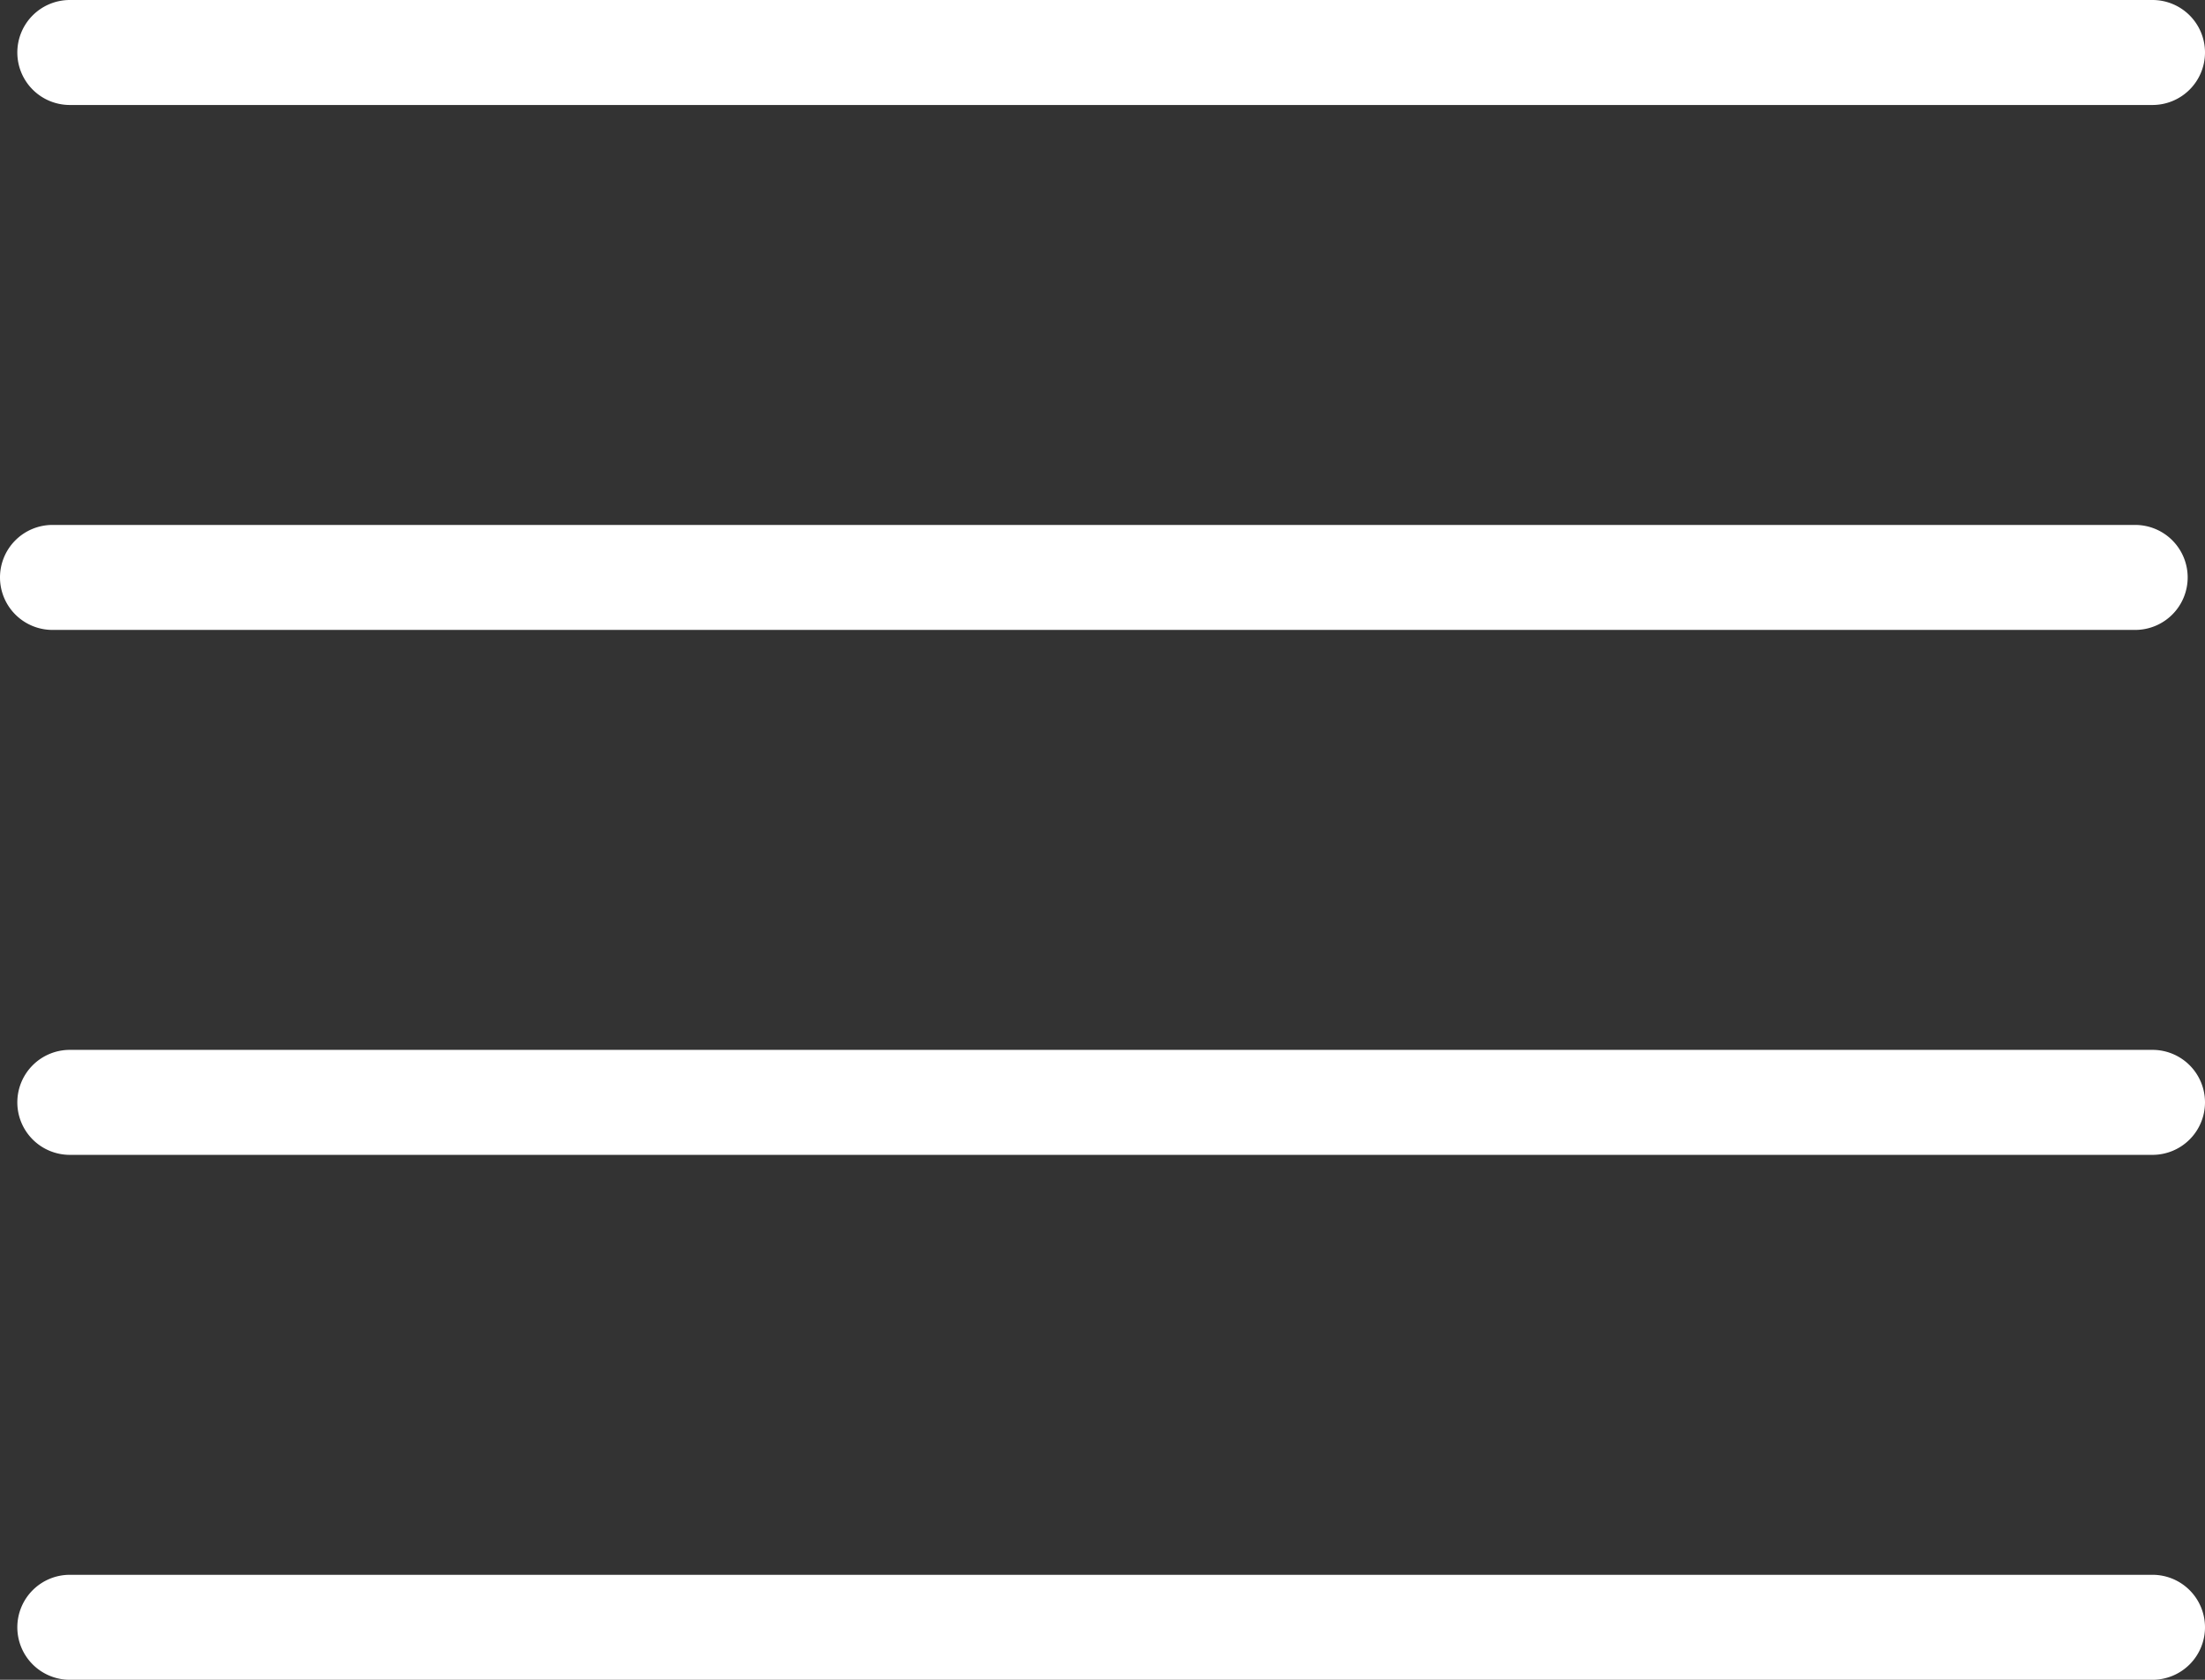
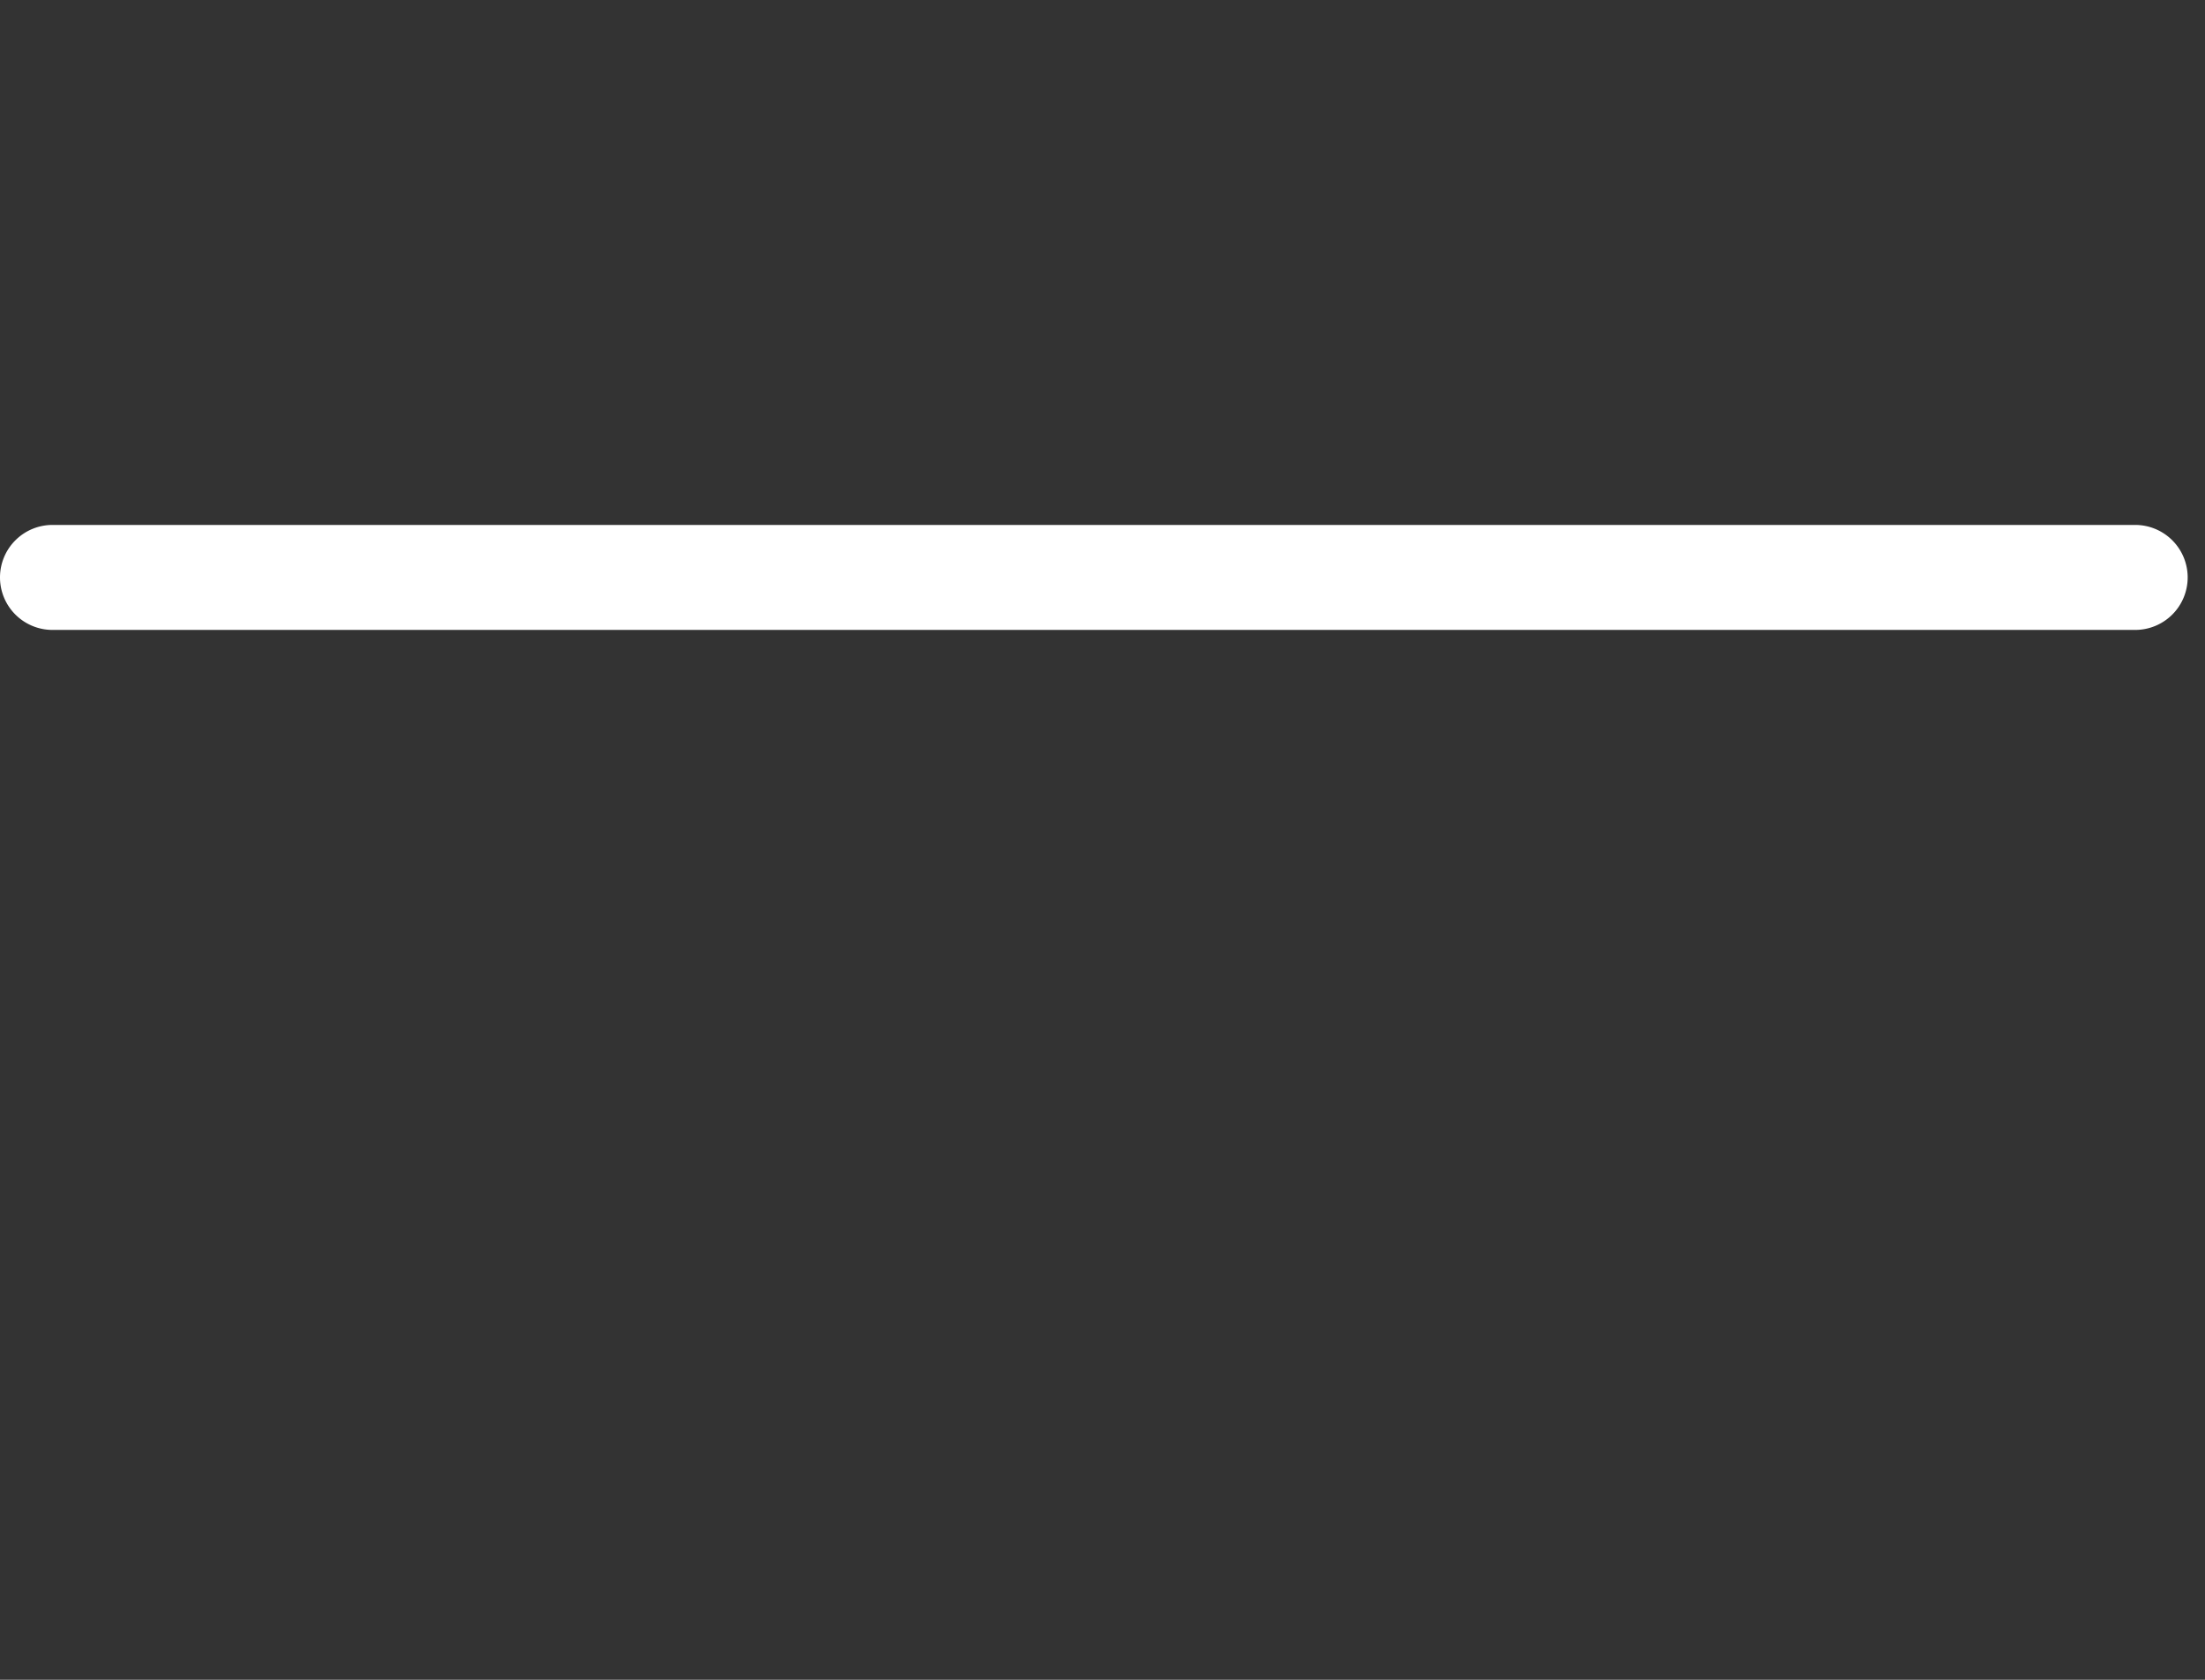
<svg xmlns="http://www.w3.org/2000/svg" width="21" height="16" viewBox="0 0 21 16">
  <rect x="0" y="0" width="21" height="16" fill="#333333" stroke="none" />
  <g transform="translate(-106.791 22.07)">
-     <path d="M107.456-21.07h19.835a.5.5,0,0,0,.5-.5.5.5,0,0,0-.5-.5H107.456a.5.5,0,0,0-.5.5A.5.5,0,0,0,107.456-21.07Z" fill="#fff" />
    <path d="M127.126-16.07a.5.5,0,0,0,.5-.5.5.5,0,0,0-.5-.5H107.291a.5.5,0,0,0-.5.5.5.5,0,0,0,.5.5Z" fill="#fff" />
-     <path d="M127.291-12.07H107.456a.5.5,0,0,0-.5.5.5.5,0,0,0,.5.5h19.835a.5.5,0,0,0,.5-.5A.5.5,0,0,0,127.291-12.07Z" fill="#fff" />
-     <path d="M127.291-7.07H107.456a.5.5,0,0,0-.5.5.5.5,0,0,0,.5.5h19.835a.5.5,0,0,0,.5-.5A.5.5,0,0,0,127.291-7.07Z" fill="#fff" />
  </g>
</svg>